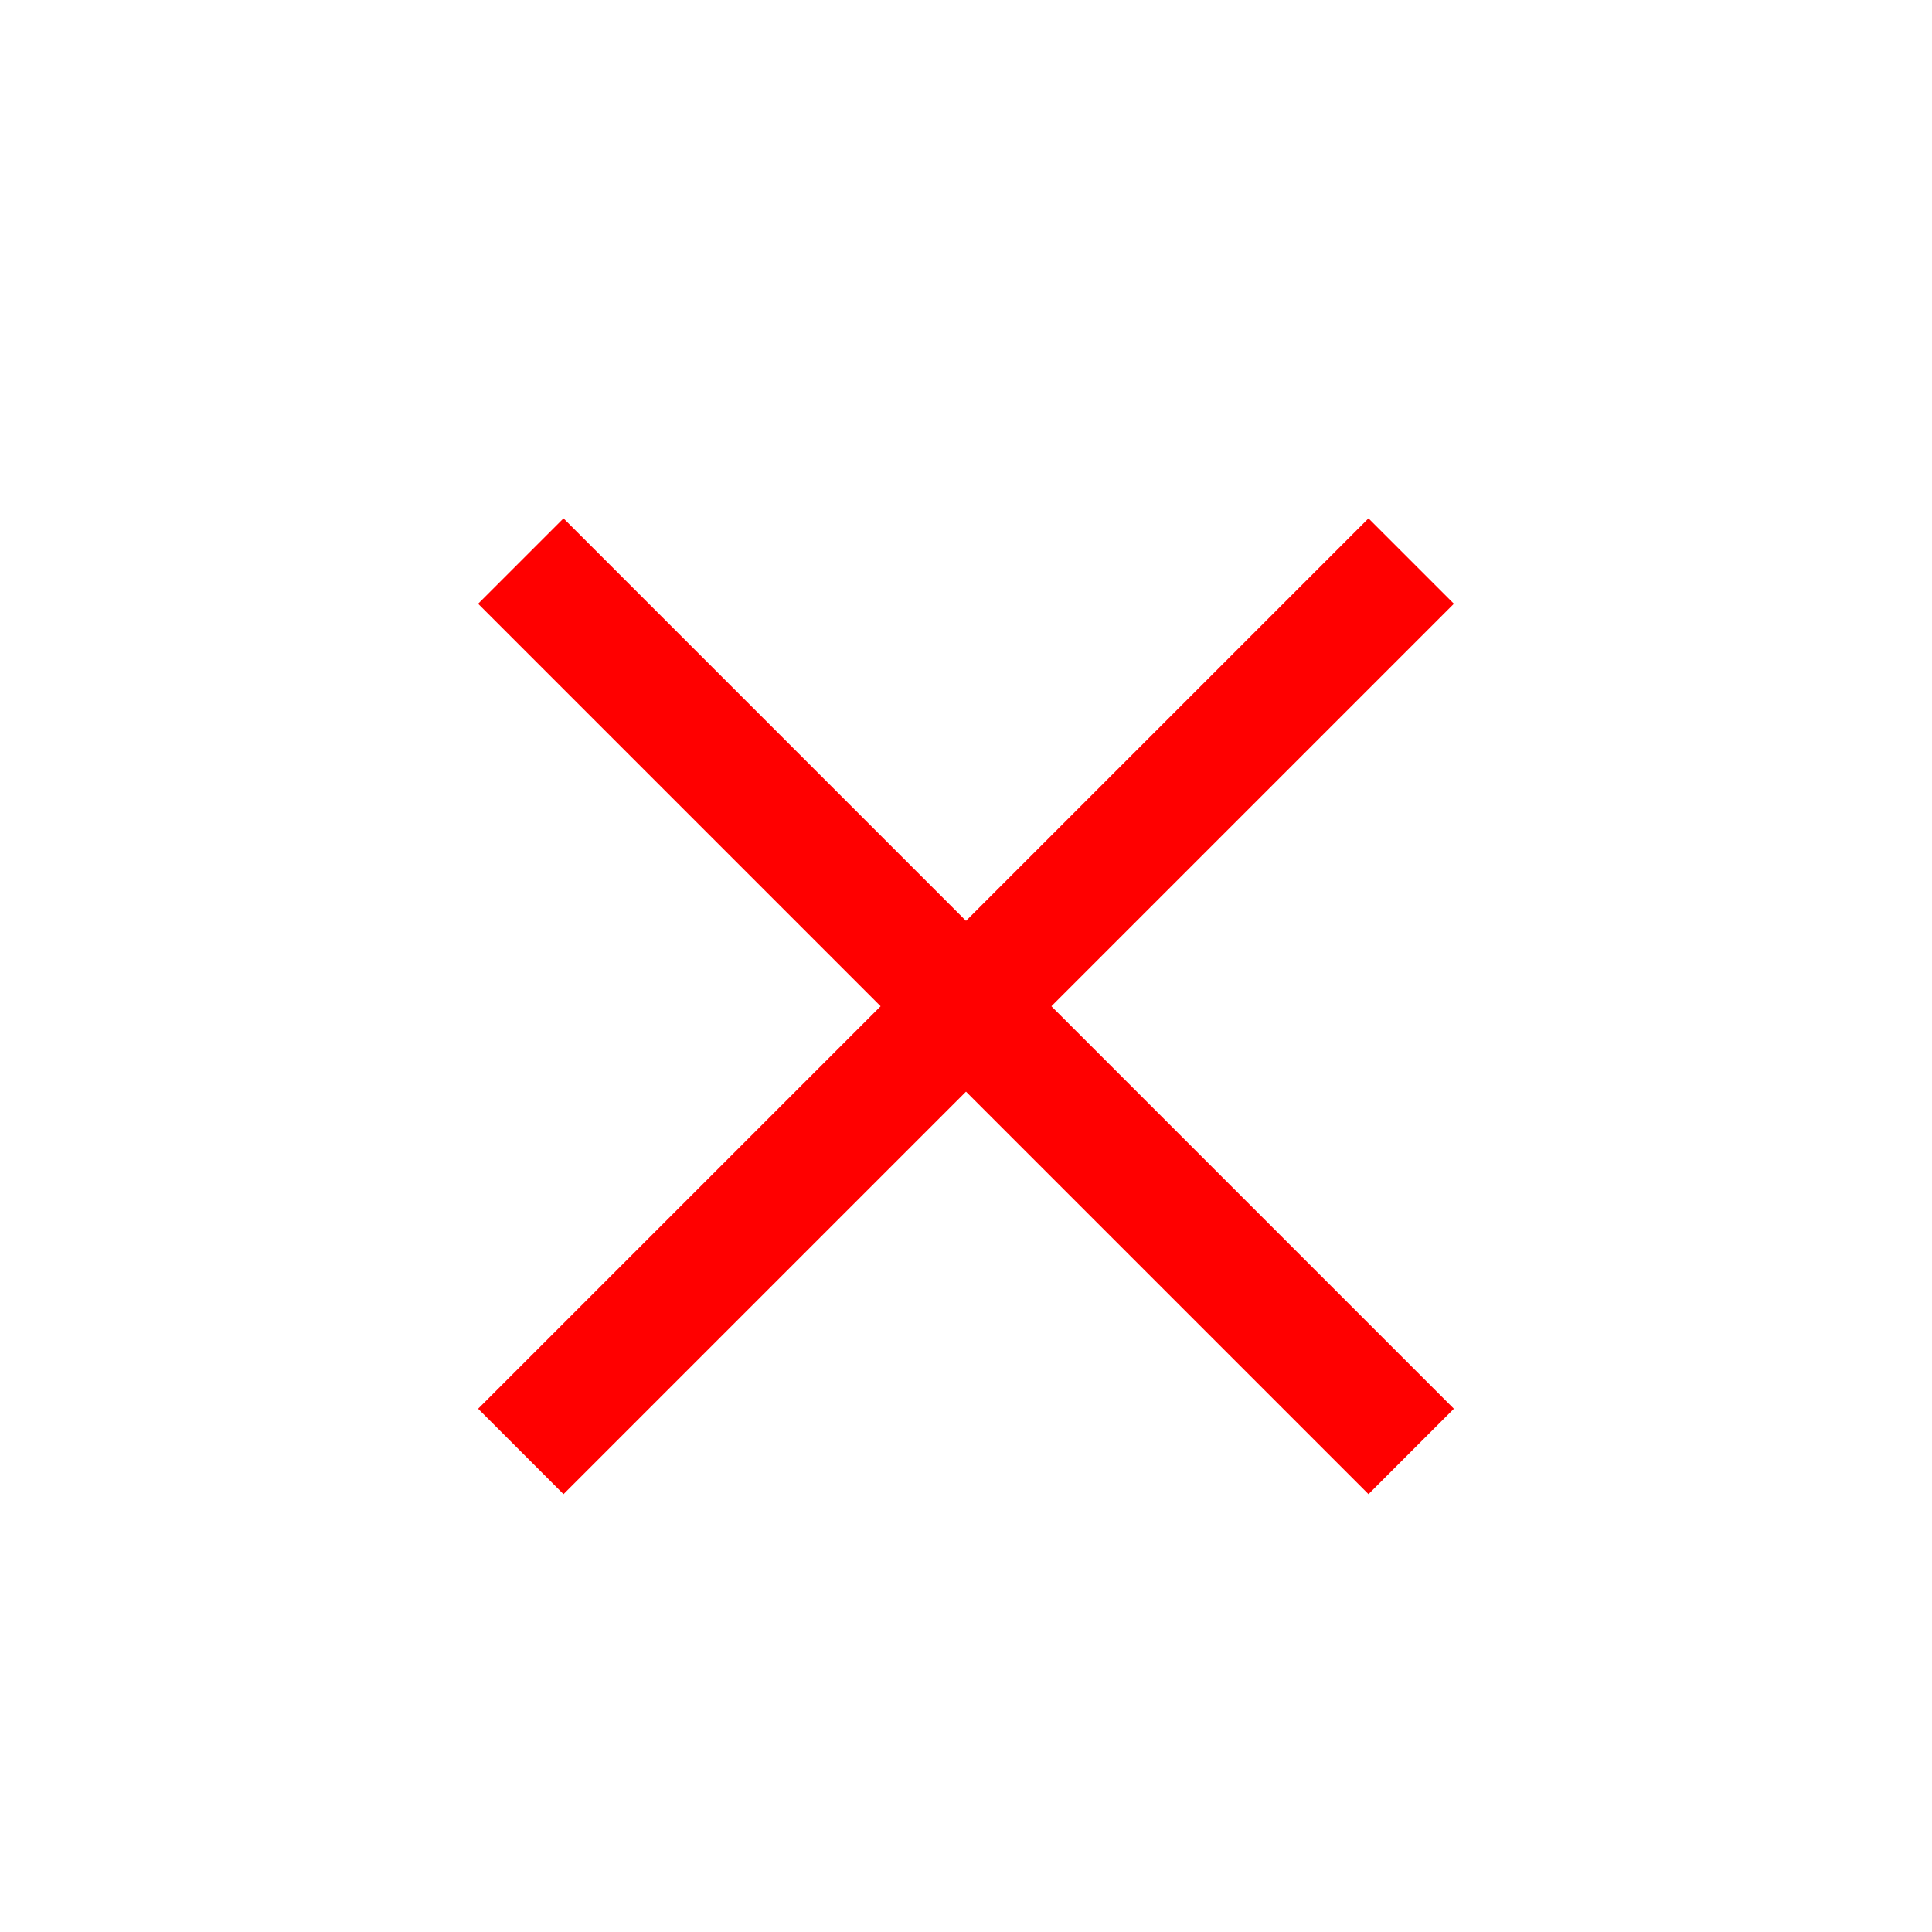
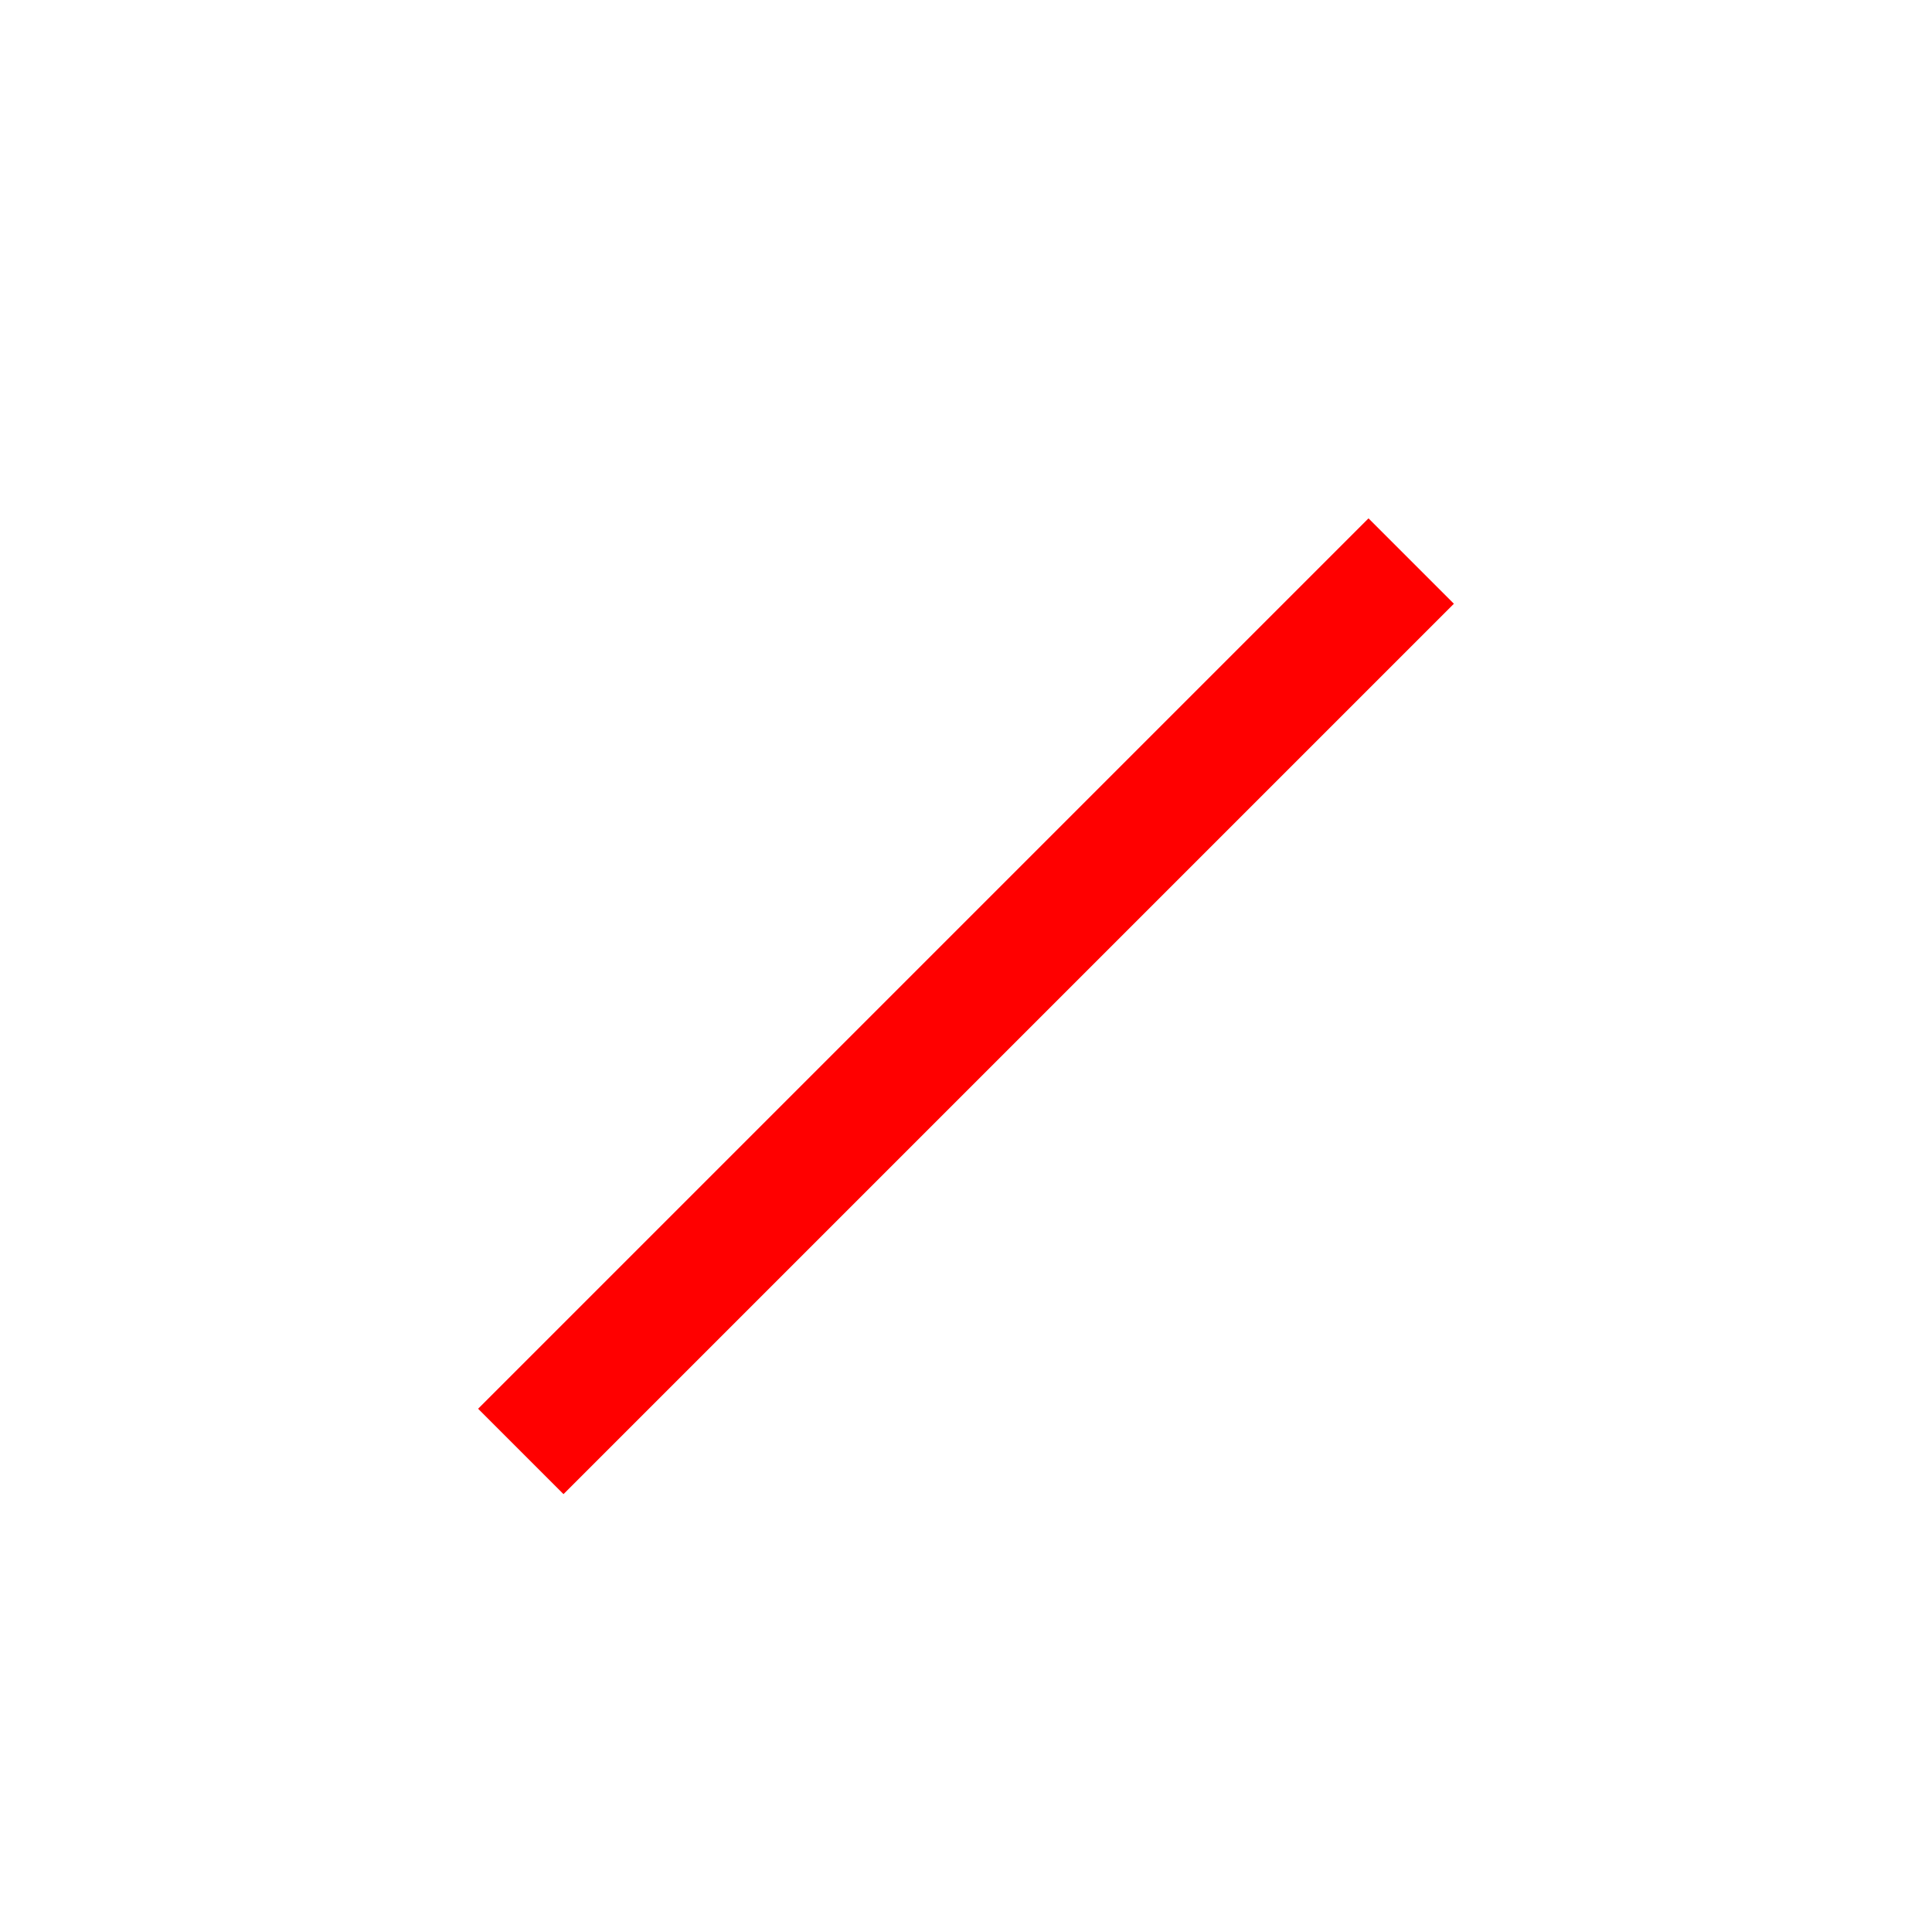
<svg xmlns="http://www.w3.org/2000/svg" width="24" height="24" viewBox="0 0 24 24" fill="none">
  <path d="M17 7.5L7 17.5" stroke="#FF0000" stroke-width="1.5" stroke-linecap="square" stroke-linejoin="round" />
-   <path d="M7 7.5L17 17.5" stroke="#FF0000" stroke-width="1.5" stroke-linecap="square" stroke-linejoin="round" />
</svg>